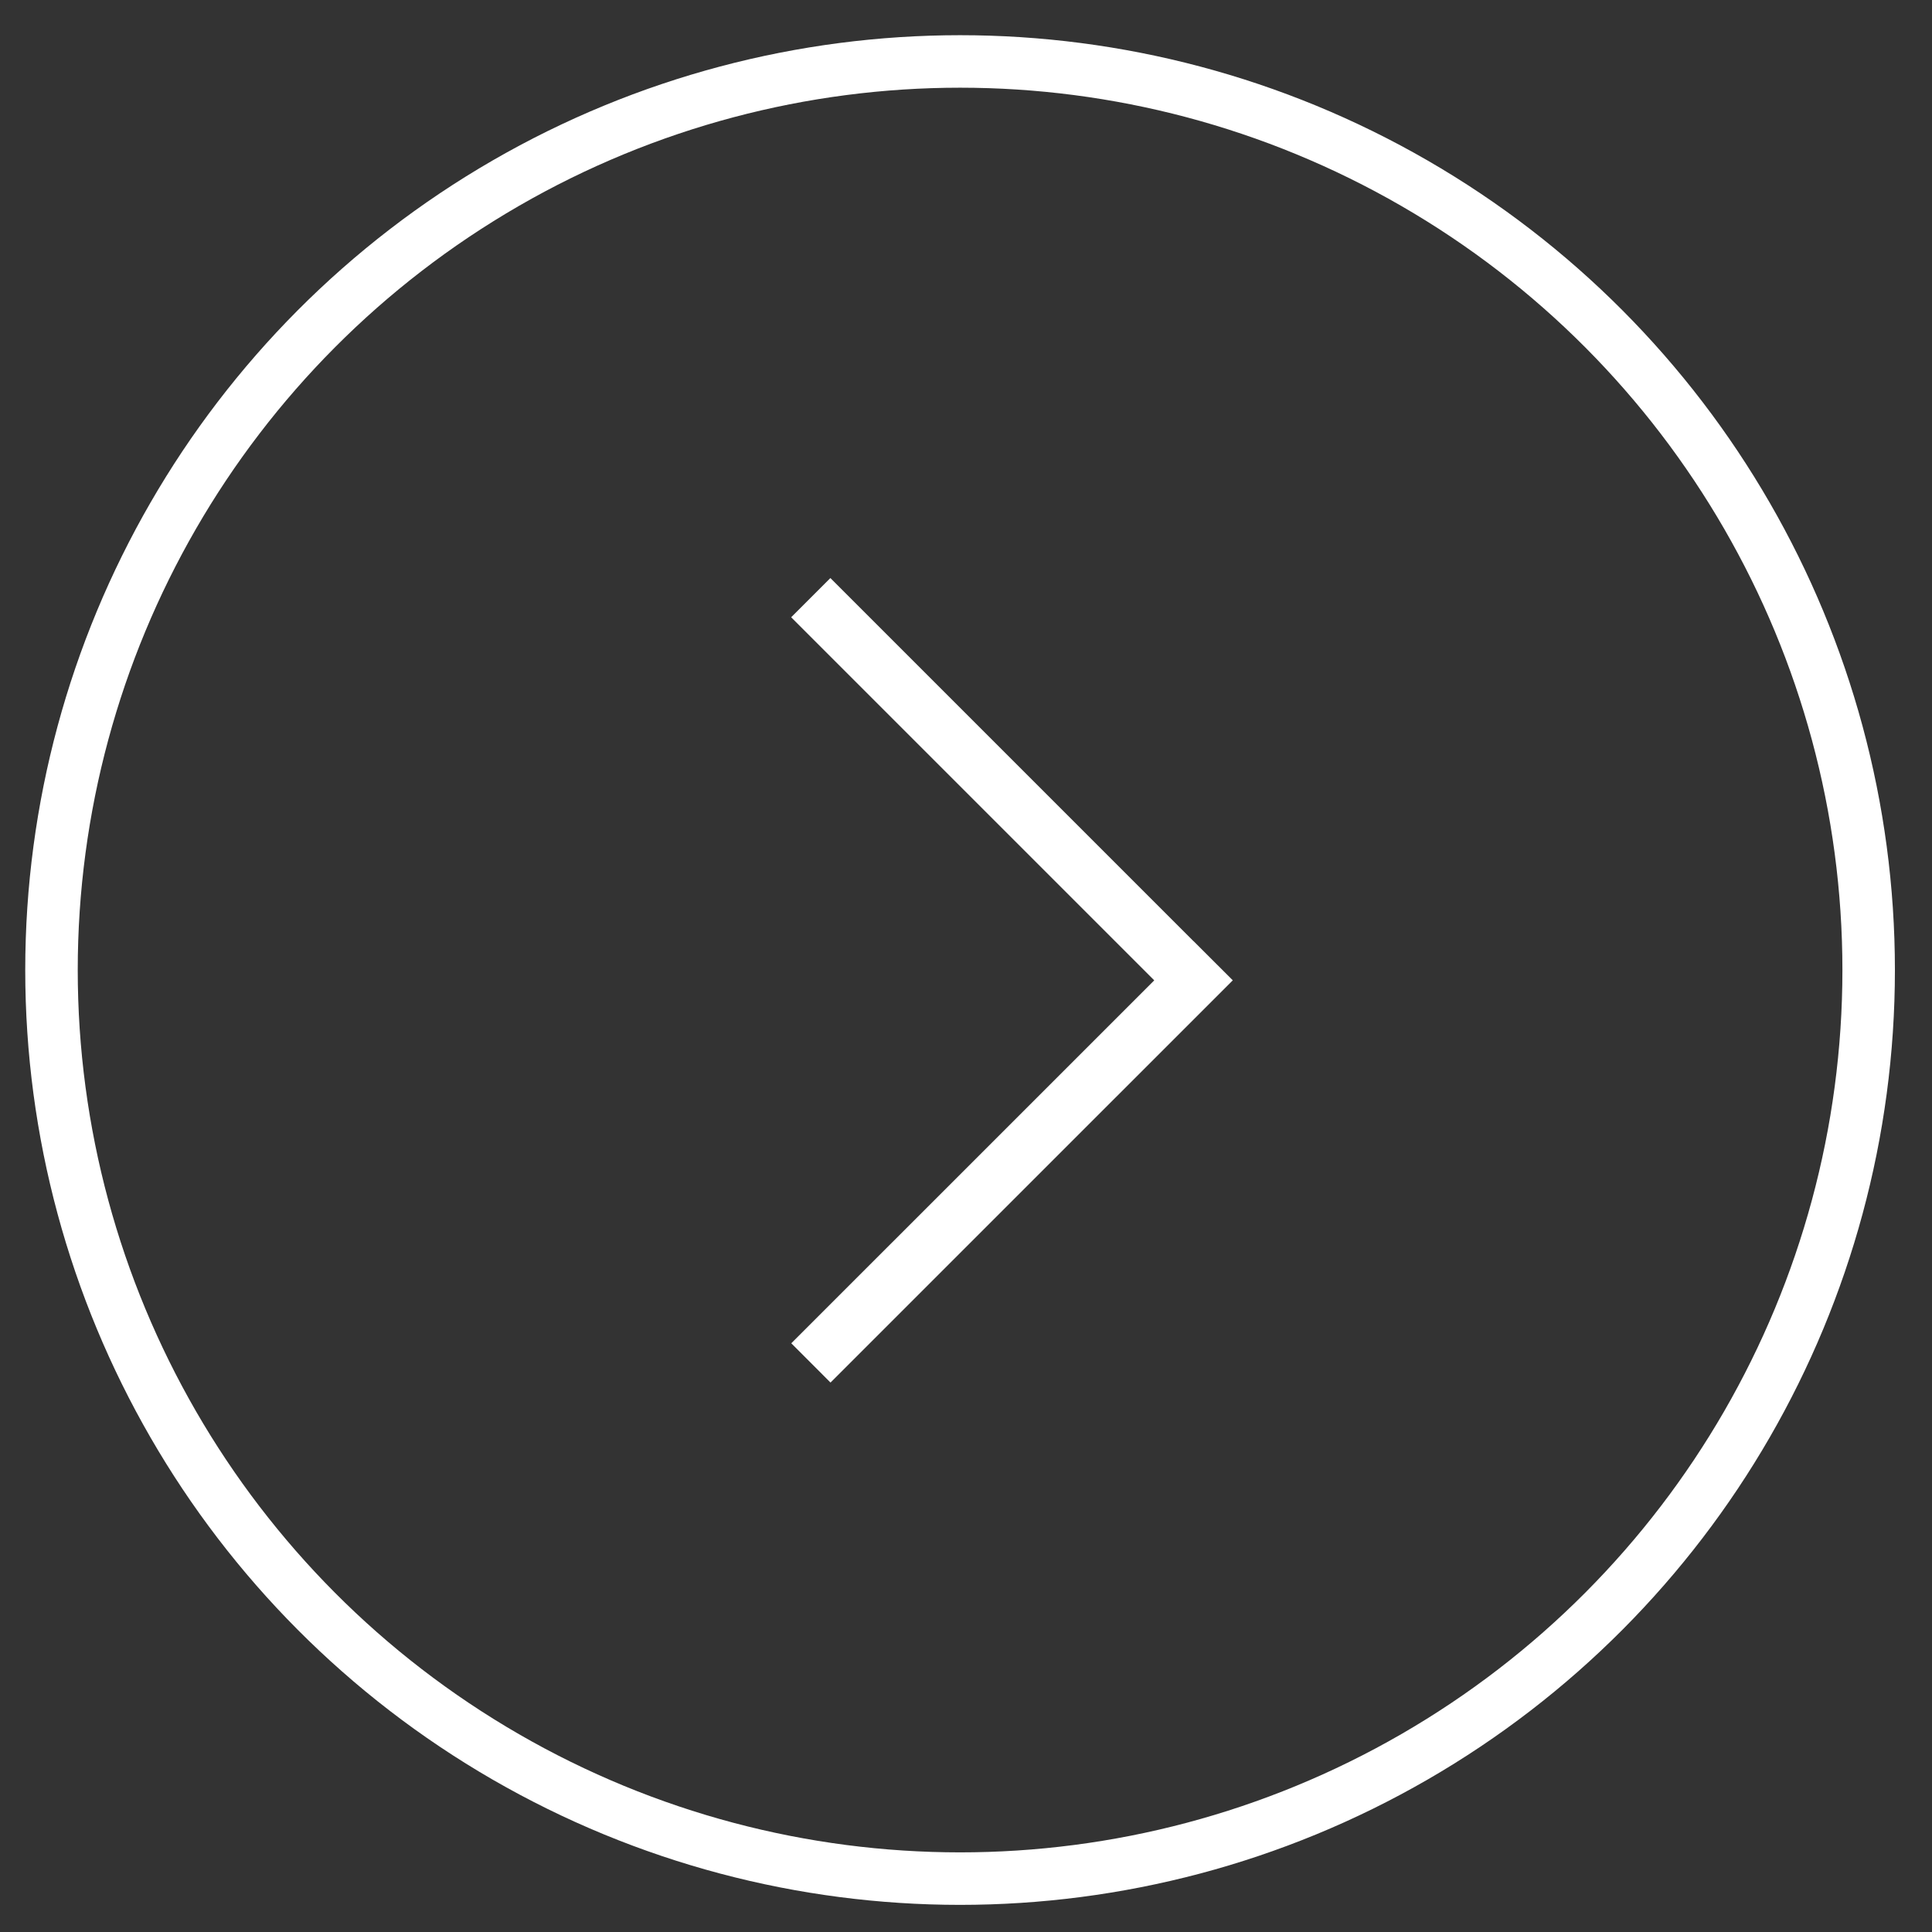
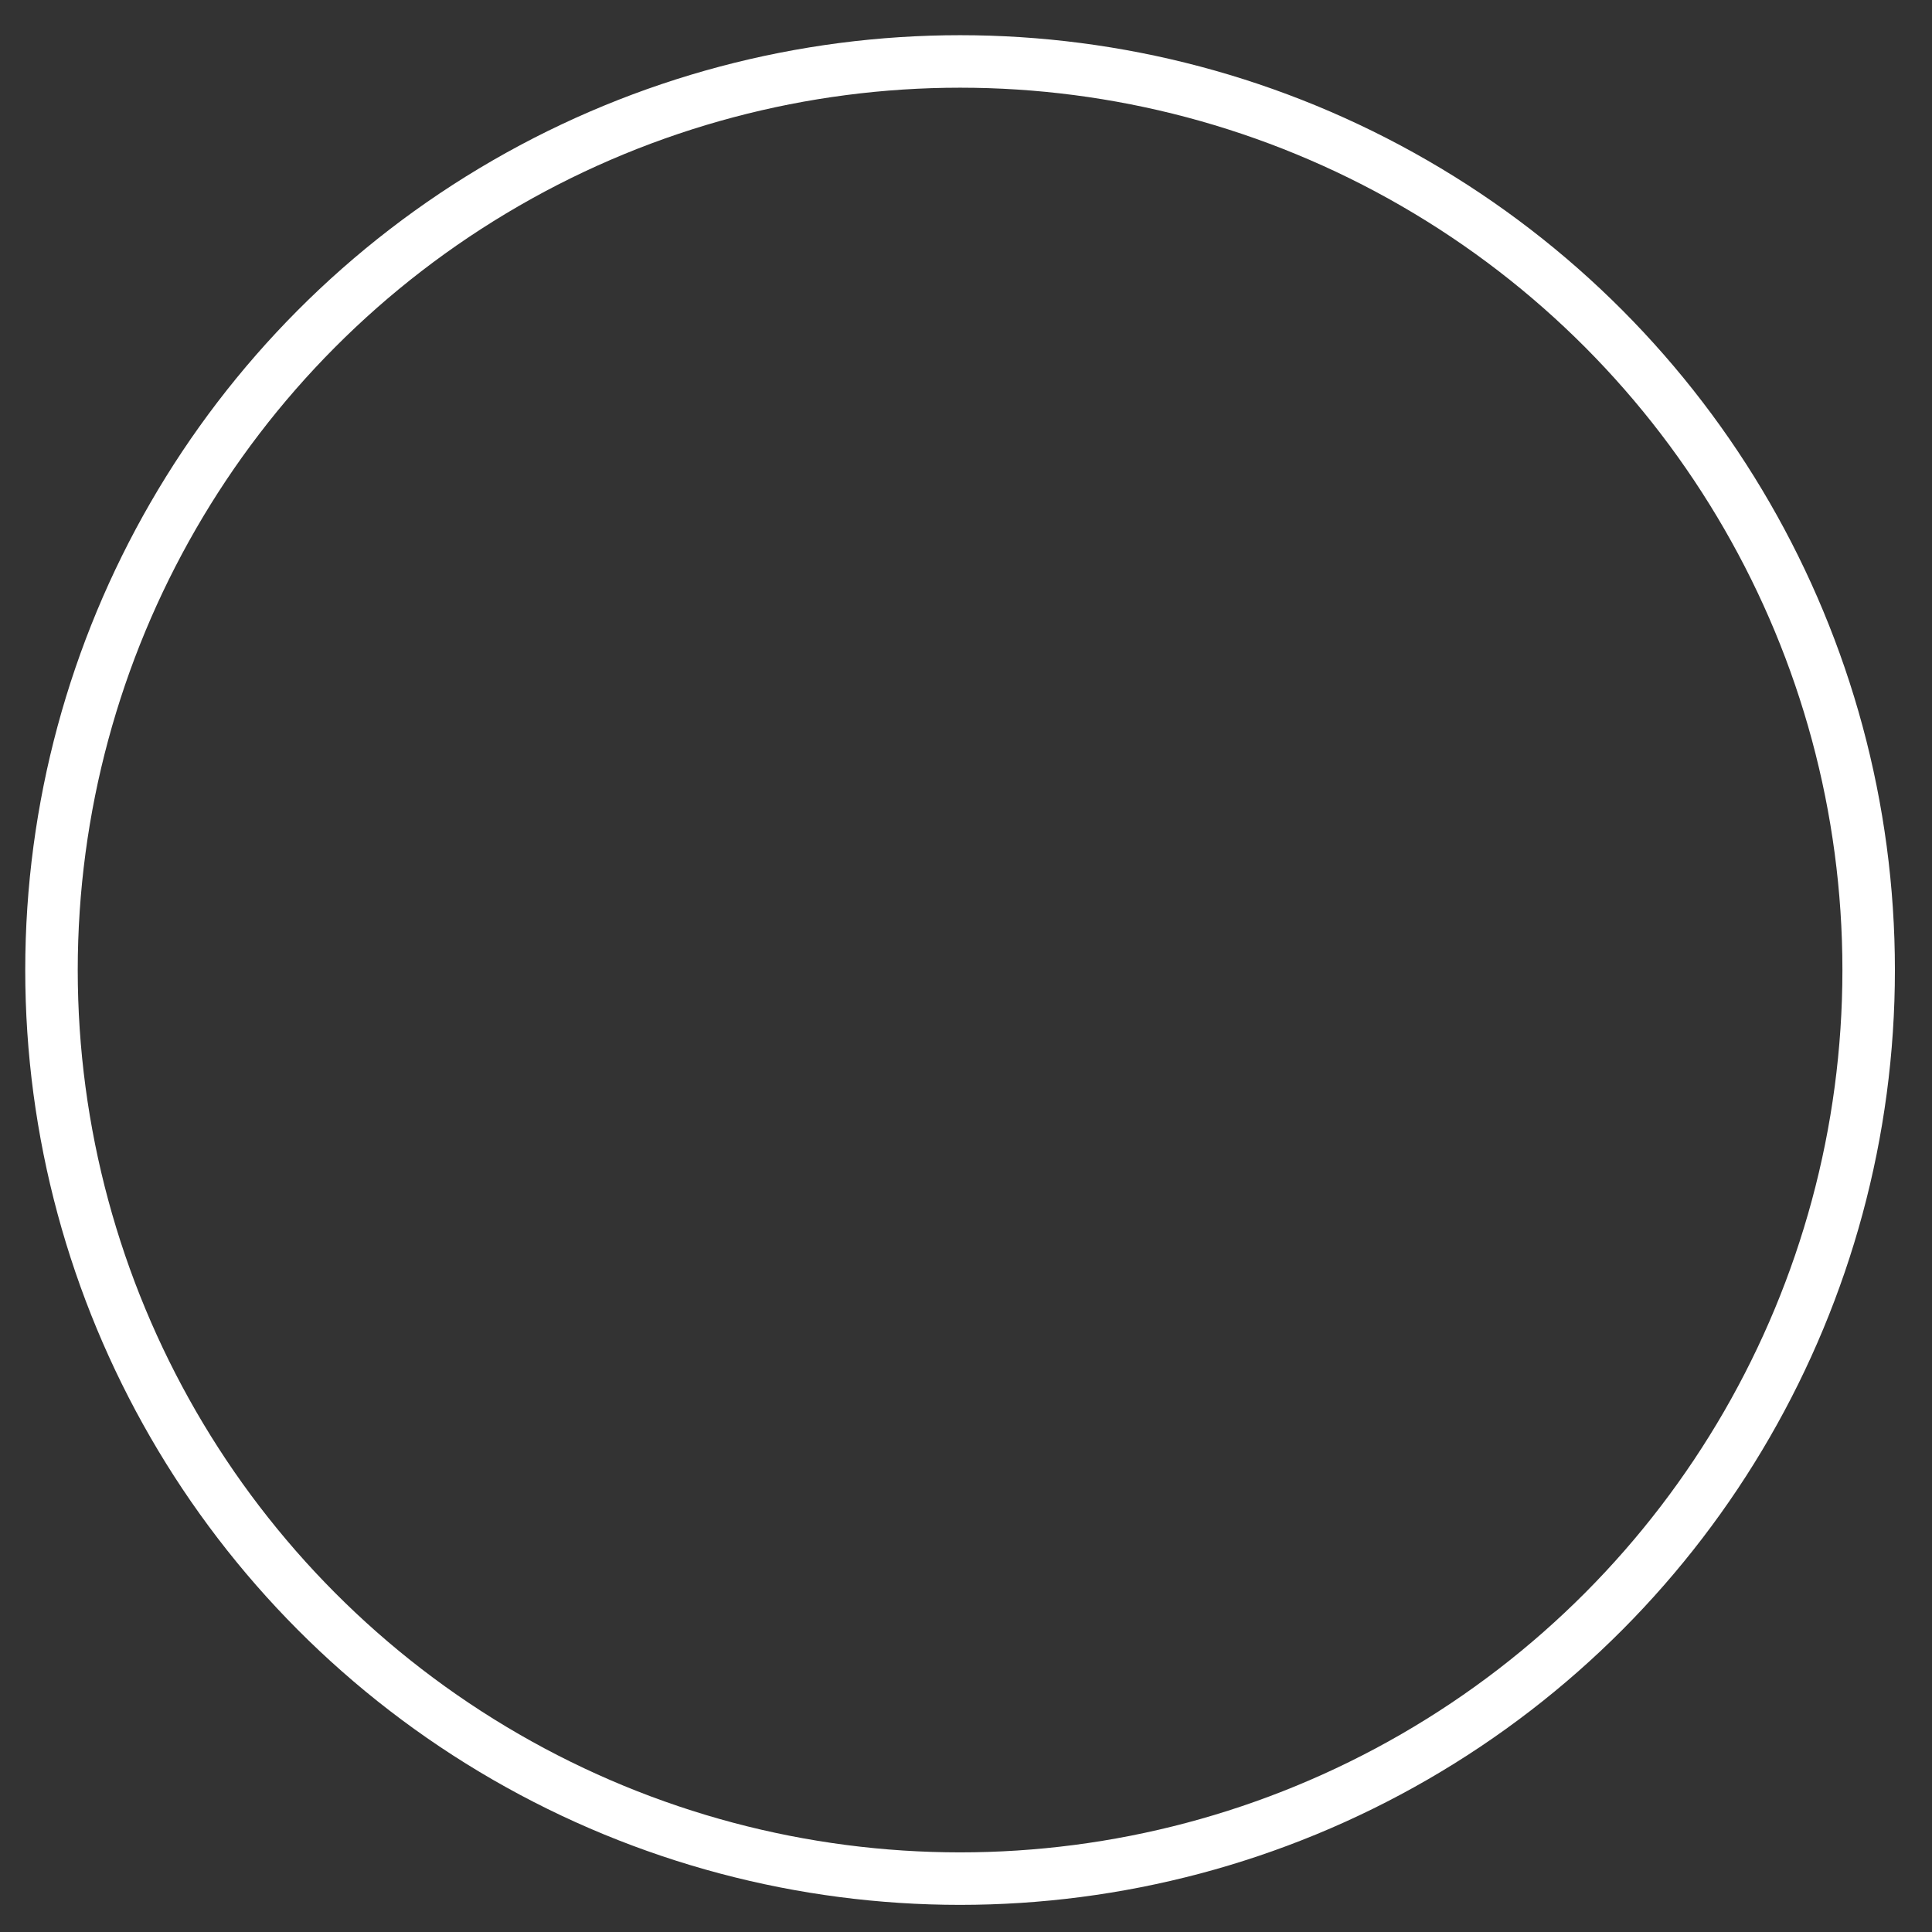
<svg xmlns="http://www.w3.org/2000/svg" width="46" height="46" viewBox="0 0 46 46" fill="none">
  <rect x="0" y="0" width="46" height="46" fill="#333333" stroke="none" />
  <circle cx="22.859" cy="23.096" r="21.633" stroke="white" stroke-width="1.25" />
-   <path d="M28.416 22.408L19.771 13.763L18.837 14.697L27.482 23.342L18.84 31.983L19.774 32.918L29.352 23.341L28.417 22.407L28.416 22.408Z" fill="white" />
</svg>